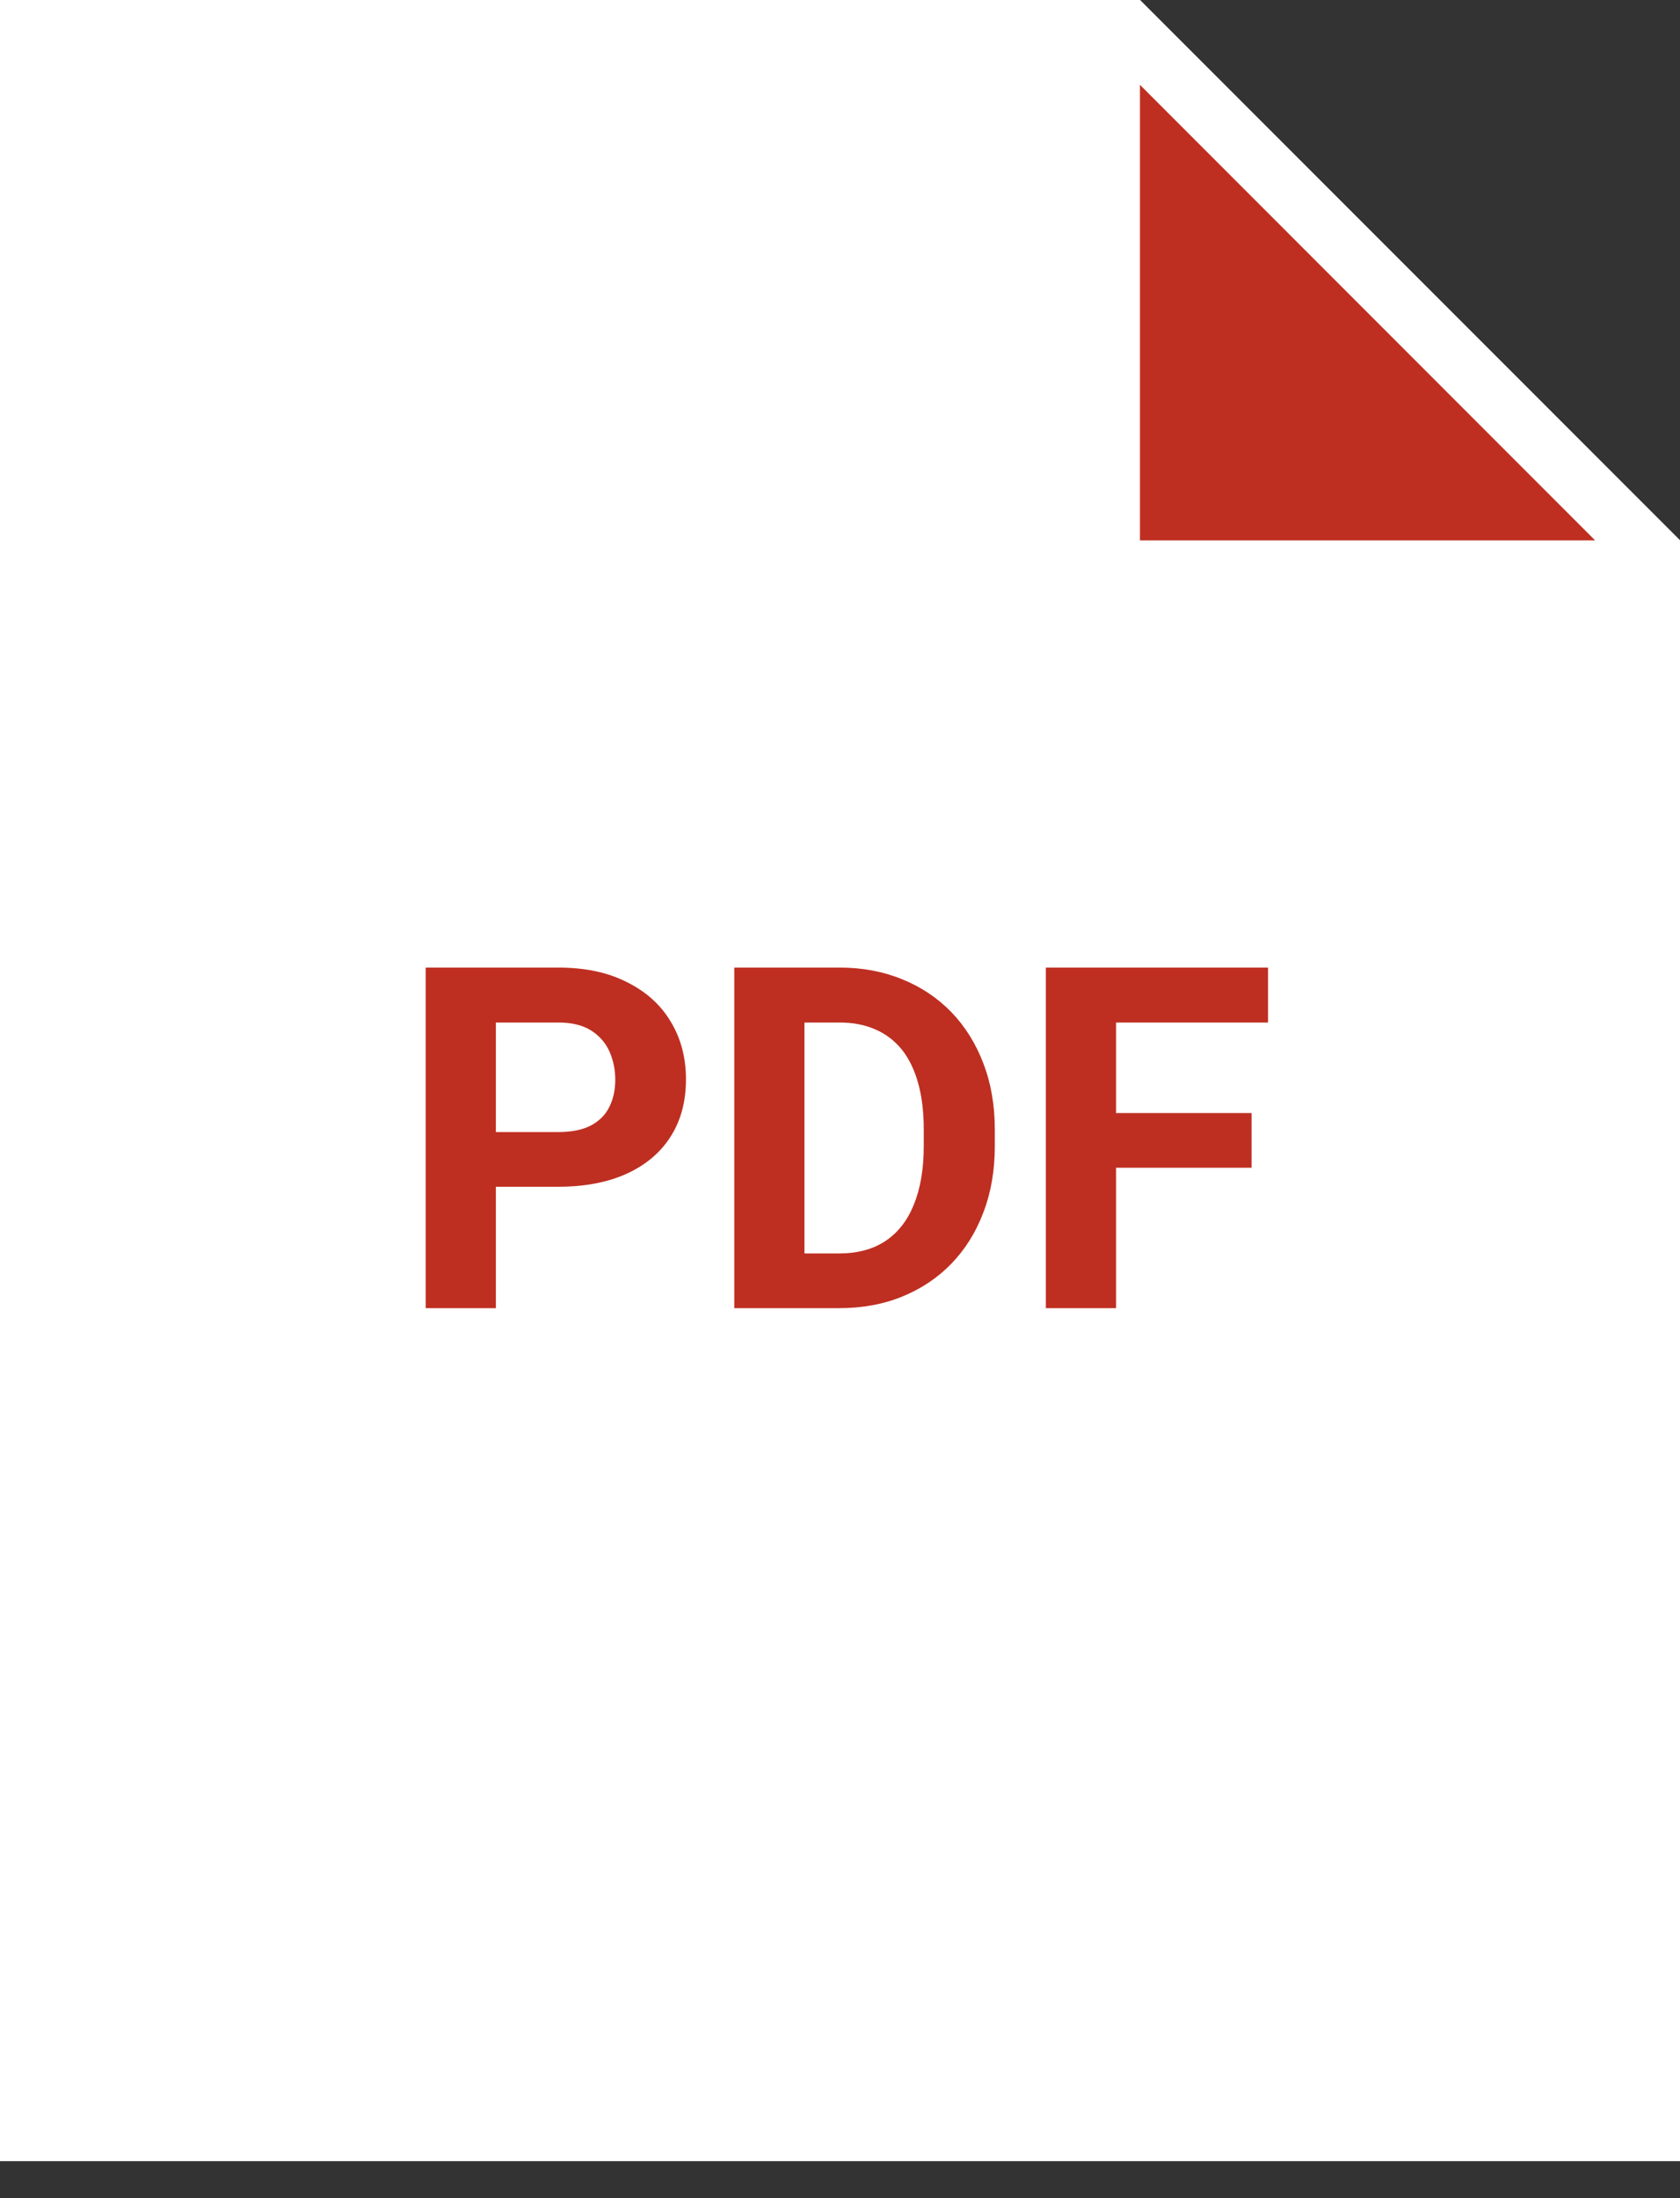
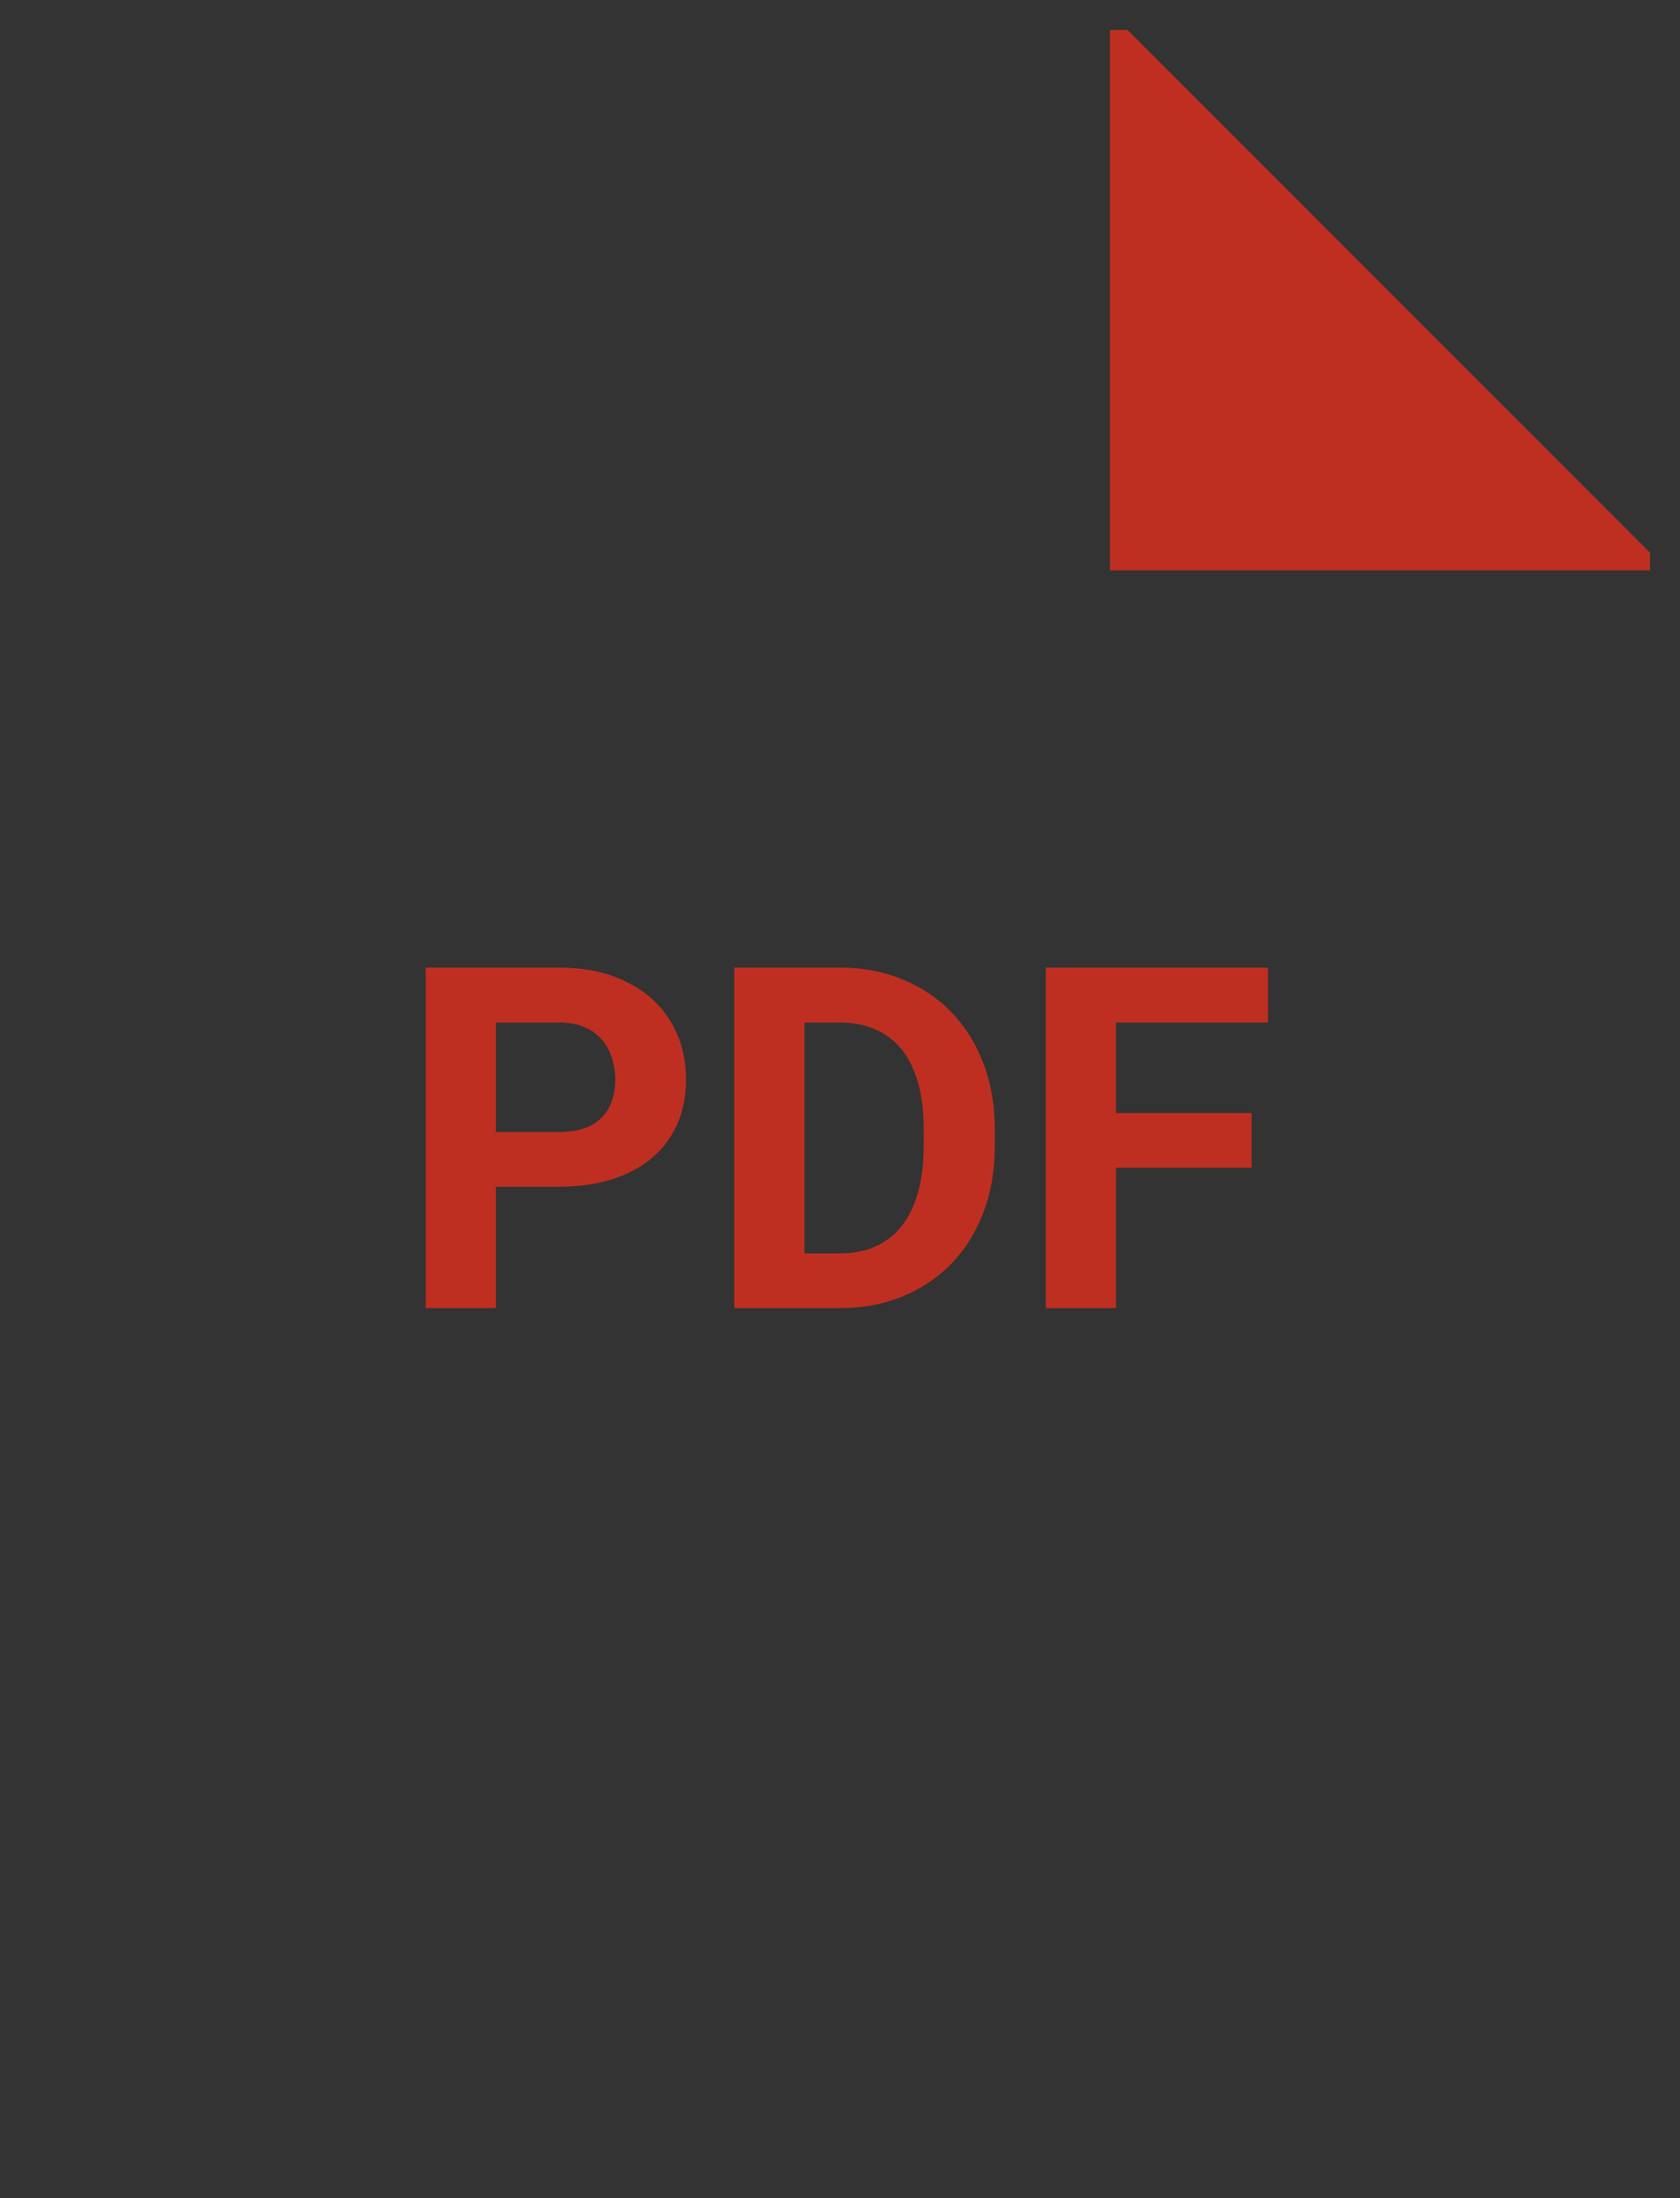
<svg xmlns="http://www.w3.org/2000/svg" width="13" height="17" viewBox="0 0 13 17" fill="none">
  <rect x="0" y="0" width="13" height="17" fill="#333333" stroke="none" />
-   <path d="M0.232 16.482V0.232H8.725L12.768 4.275V16.482H0.232Z" fill="white" />
-   <path d="M8.629 0.464L12.536 4.371V16.25H0.464V0.464H8.629ZM8.821 0H0V16.714H13V4.179L8.821 0Z" fill="white" />
  <path d="M8.589 4.411V0.232H8.725L12.768 4.275V4.411H8.589Z" fill="#BE2F21" />
-   <path d="M8.821 0.656L12.343 4.179H8.821V0.656ZM8.821 0H8.357V4.643H13V4.179L8.821 0Z" fill="white" />
-   <path d="M9.982 11.084C9.982 9.83 3.018 11.01 3.018 12.517C3.018 12.639 3.136 12.768 3.325 12.768C4.784 12.768 7.485 5.804 6.163 5.804C4.841 5.804 6.911 11.516 9.349 11.516C9.705 11.516 9.982 11.411 9.982 11.084Z" stroke="white" stroke-width="0.464" stroke-miterlimit="10" />
  <path d="M4.32 9.178H3.648V8.755H4.32C4.424 8.755 4.508 8.738 4.573 8.704C4.638 8.669 4.686 8.621 4.716 8.559C4.746 8.498 4.761 8.428 4.761 8.351C4.761 8.273 4.746 8.2 4.716 8.132C4.686 8.065 4.638 8.01 4.573 7.969C4.508 7.928 4.424 7.908 4.32 7.908H3.837V10.117H3.294V7.483H4.32C4.526 7.483 4.703 7.52 4.85 7.595C4.998 7.668 5.112 7.77 5.19 7.901C5.269 8.031 5.308 8.18 5.308 8.347C5.308 8.518 5.269 8.665 5.19 8.789C5.112 8.913 4.998 9.009 4.85 9.077C4.703 9.144 4.526 9.178 4.32 9.178ZM6.491 10.117H5.918L5.921 9.694H6.491C6.634 9.694 6.754 9.662 6.851 9.598C6.949 9.533 7.023 9.438 7.072 9.314C7.123 9.19 7.148 9.039 7.148 8.863V8.735C7.148 8.6 7.134 8.481 7.105 8.378C7.077 8.276 7.035 8.189 6.98 8.119C6.924 8.05 6.856 7.997 6.775 7.962C6.695 7.926 6.602 7.908 6.497 7.908H5.907V7.483H6.497C6.673 7.483 6.834 7.513 6.98 7.573C7.127 7.632 7.254 7.717 7.362 7.828C7.469 7.939 7.552 8.072 7.61 8.226C7.669 8.379 7.698 8.55 7.698 8.738V8.863C7.698 9.05 7.669 9.221 7.61 9.375C7.552 9.53 7.469 9.662 7.362 9.773C7.255 9.883 7.128 9.968 6.98 10.028C6.833 10.088 6.67 10.117 6.491 10.117ZM6.225 7.483V10.117H5.682V7.483H6.225ZM8.636 7.483V10.117H8.093V7.483H8.636ZM9.685 8.608V9.031H8.487V8.608H9.685ZM9.812 7.483V7.908H8.487V7.483H9.812Z" fill="#BE2F21" />
</svg>